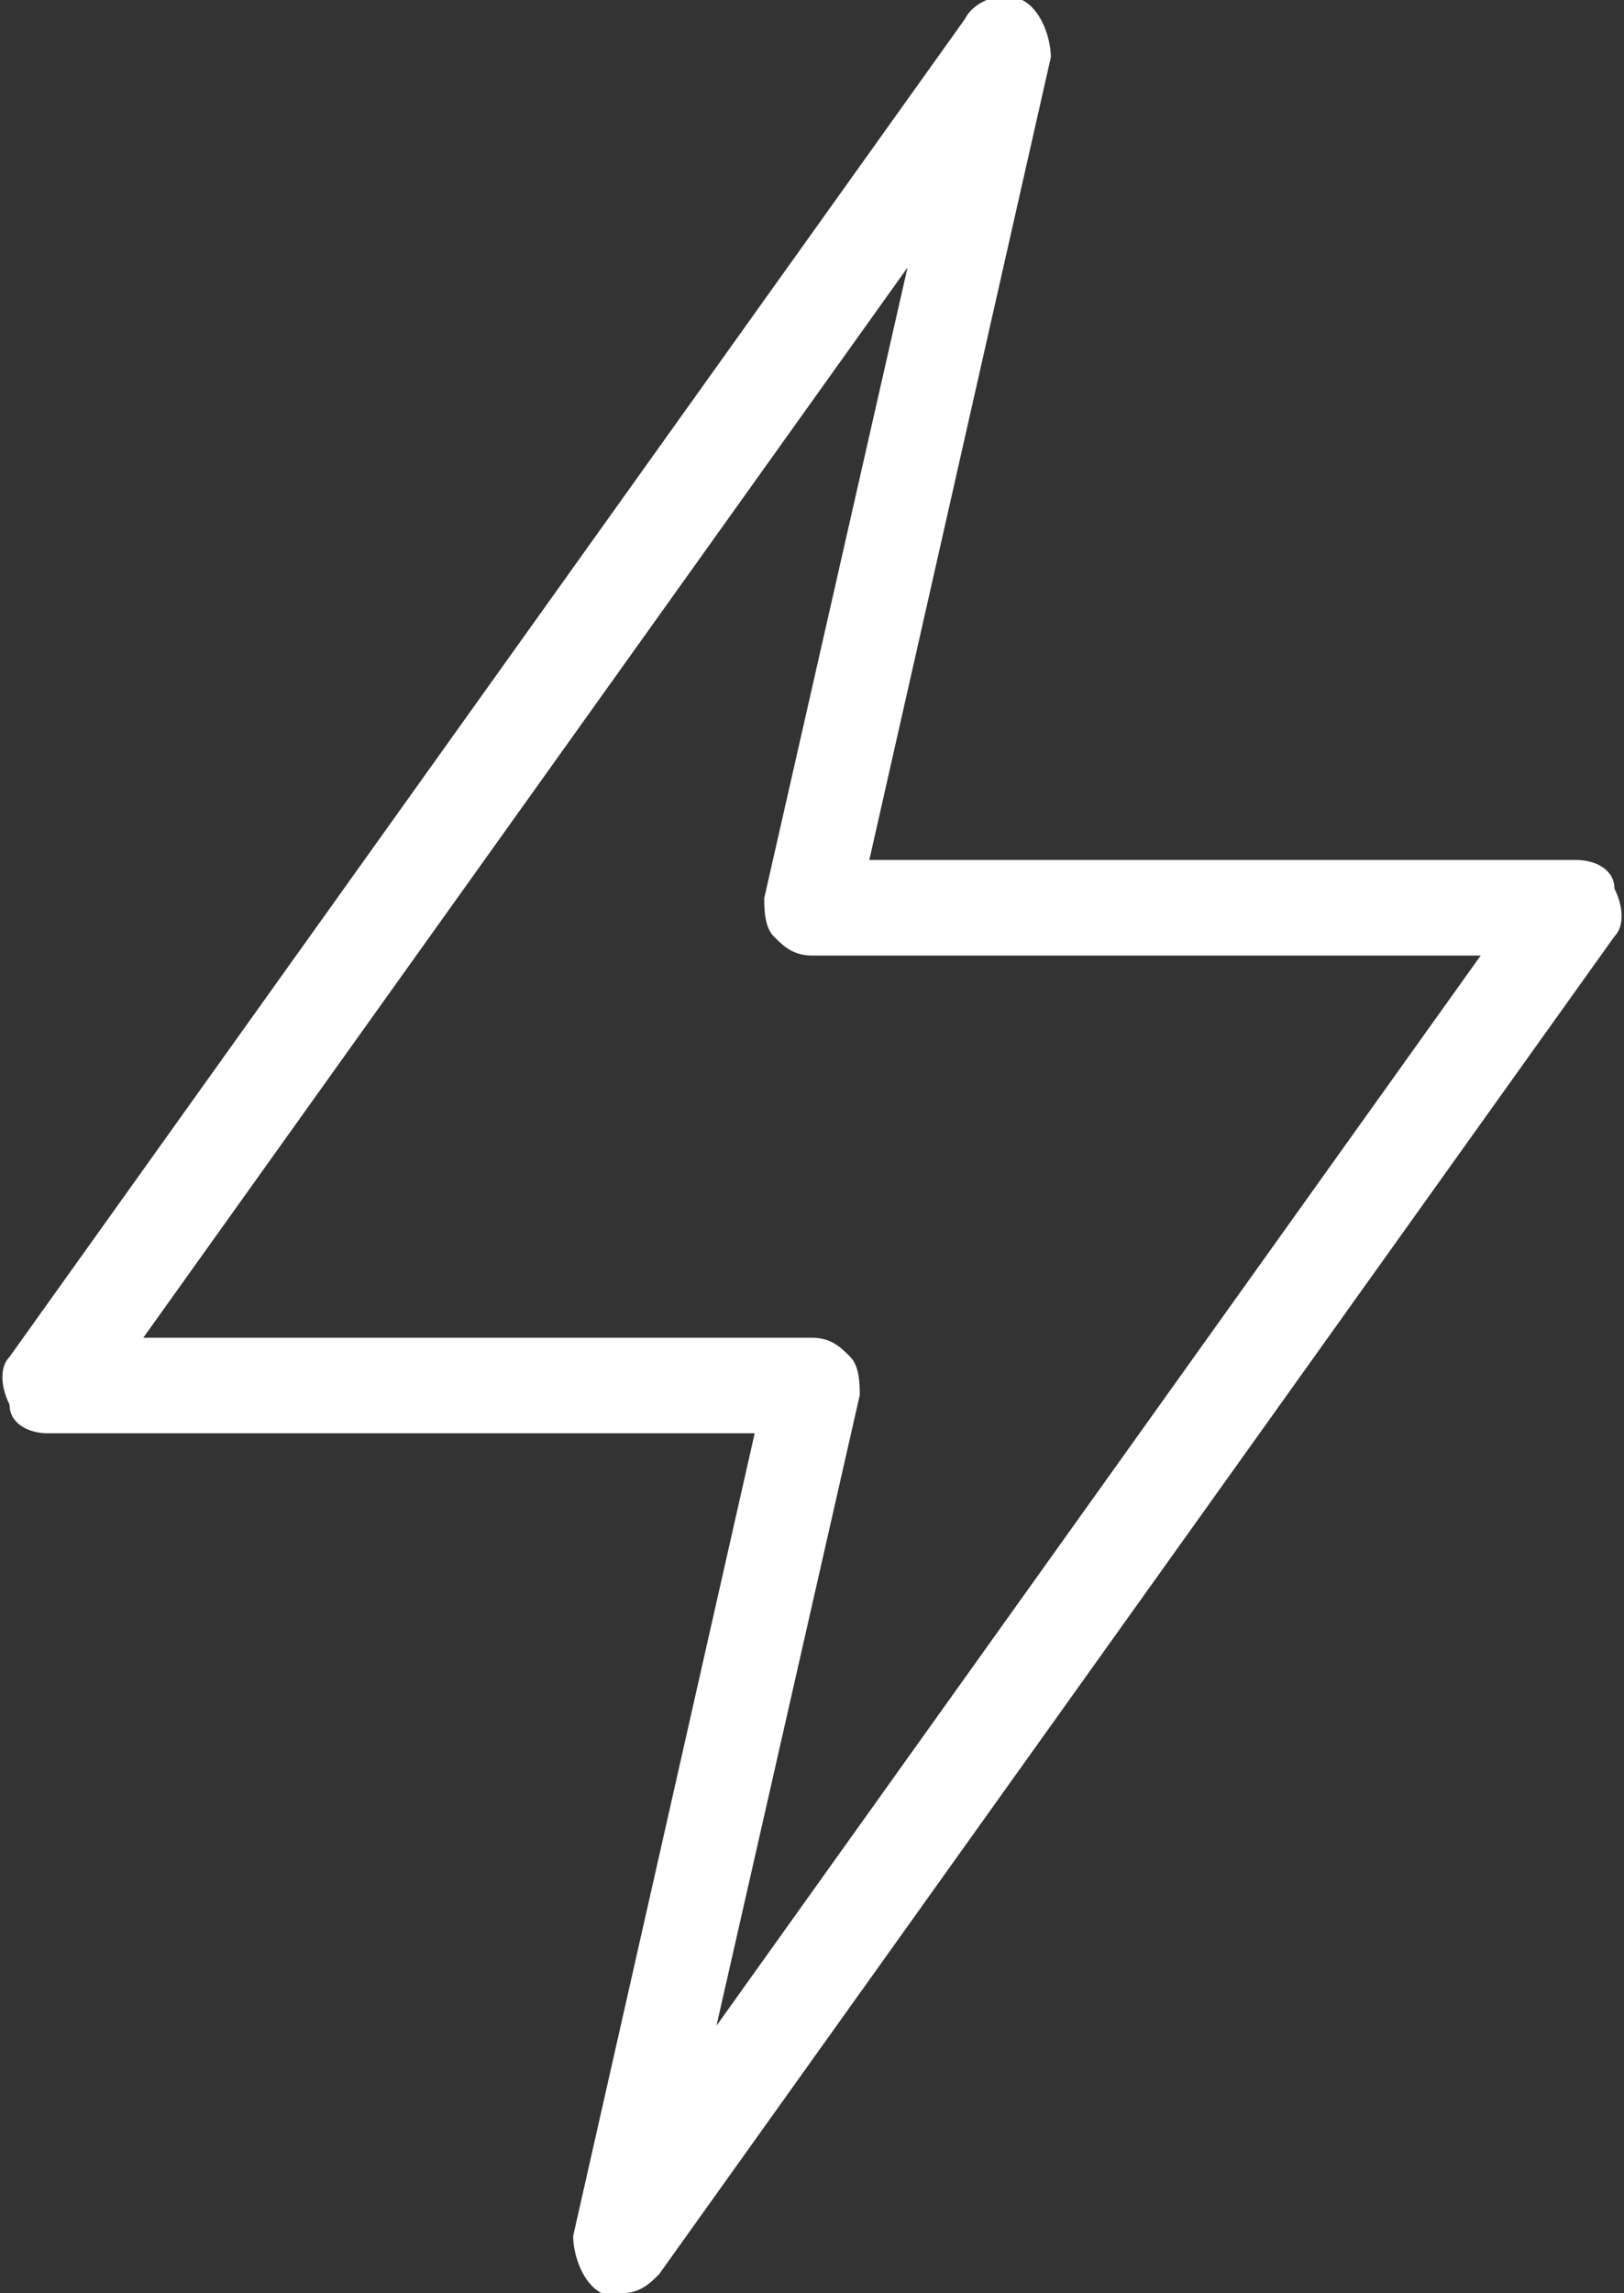
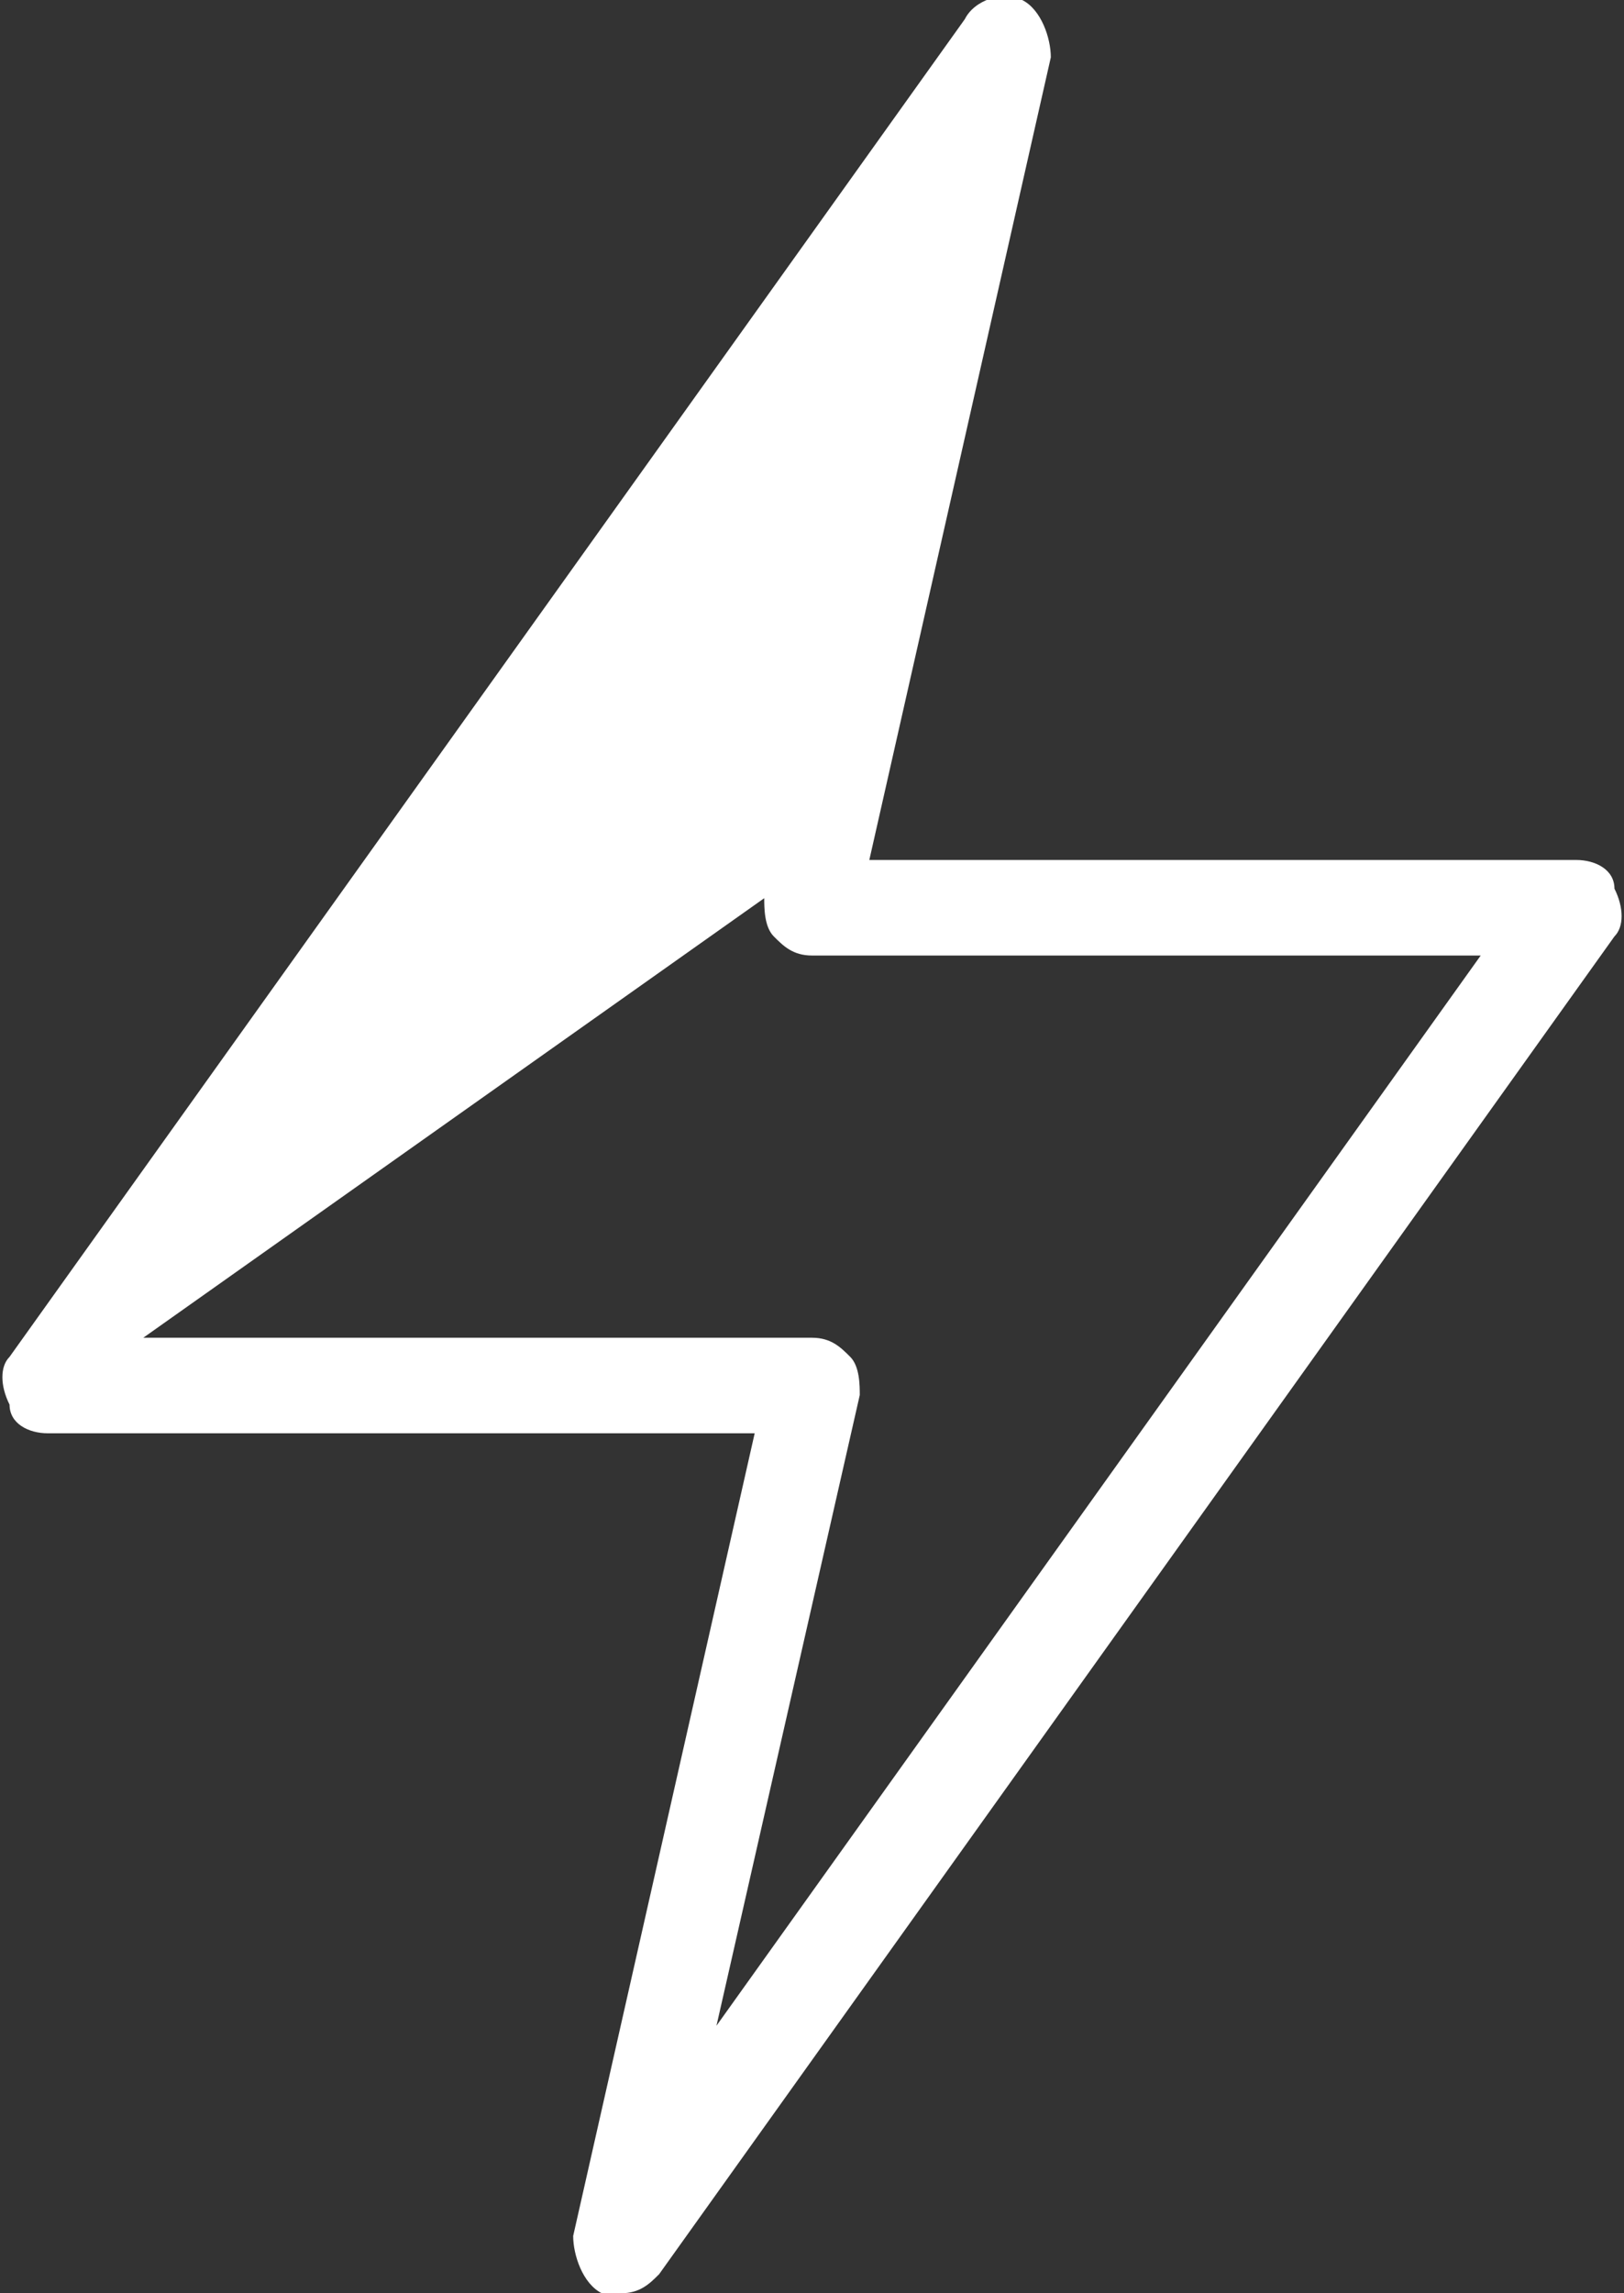
<svg xmlns="http://www.w3.org/2000/svg" version="1.1" id="Слой_1" x="0px" y="0px" viewBox="0 0 17 24" style="enable-background:new 0 0 17 24;" xml:space="preserve">
  <rect x="0" y="0" width="17" height="24" fill="#333333" stroke="none" />
  <style type="text/css">
	.st0{fill:#FFFFFF;}
</style>
-   <path class="st0" d="M6.5,24c-0.1,0-0.1,0-0.2,0C6.1,23.9,6,23.6,6,23.4L7.9,15H0.5c-0.2,0-0.4-0.1-0.4-0.3c-0.1-0.2-0.1-0.4,0-0.5  l10-14C10.2,0,10.5-0.1,10.7,0S11,0.4,11,0.6L9.1,9h7.4c0.2,0,0.4,0.1,0.4,0.3c0.1,0.2,0.1,0.4,0,0.5l-10,14C6.8,23.9,6.7,24,6.5,24  z M1.5,14h7c0.2,0,0.3,0.1,0.4,0.2C9,14.3,9,14.5,9,14.6l-1.5,6.6l8-11.2h-7c-0.2,0-0.3-0.1-0.4-0.2C8,9.7,8,9.5,8,9.4l1.5-6.6  L1.5,14z" />
+   <path class="st0" d="M6.5,24c-0.1,0-0.1,0-0.2,0C6.1,23.9,6,23.6,6,23.4L7.9,15H0.5c-0.2,0-0.4-0.1-0.4-0.3c-0.1-0.2-0.1-0.4,0-0.5  l10-14C10.2,0,10.5-0.1,10.7,0S11,0.4,11,0.6L9.1,9h7.4c0.2,0,0.4,0.1,0.4,0.3c0.1,0.2,0.1,0.4,0,0.5l-10,14C6.8,23.9,6.7,24,6.5,24  z M1.5,14h7c0.2,0,0.3,0.1,0.4,0.2C9,14.3,9,14.5,9,14.6l-1.5,6.6l8-11.2h-7c-0.2,0-0.3-0.1-0.4-0.2C8,9.7,8,9.5,8,9.4L1.5,14z" />
</svg>